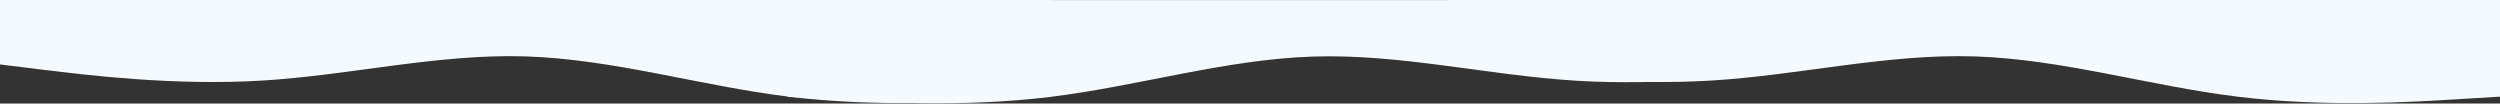
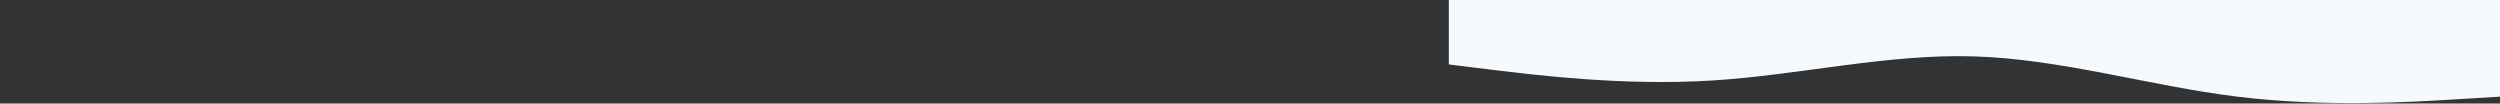
<svg xmlns="http://www.w3.org/2000/svg" width="3332" height="138" viewBox="0 0 3332 138" fill="none">
  <rect x="0" y="0" width="3332" height="138" fill="#333333" stroke="none" />
-   <path fill-rule="evenodd" clip-rule="evenodd" d="M0 85.879L58 93.036C117 100.192 233 114.505 350 107.349C467 100.192 584 71.566 700 75.144C817 78.722 934 114.505 1051 128.819C1167 143.132 1284 135.975 1342 132.397L1401 128.819V-9.35589e-06H1342C1284 -9.35589e-06 1167 -9.35589e-06 1051 -9.35589e-06C934 -9.35589e-06 817 -9.35589e-06 700 -9.35589e-06C584 -9.35589e-06 467 -9.35589e-06 350 -9.35589e-06C233 -9.35589e-06 117 -9.35589e-06 58 -9.35589e-06H0V85.879Z" fill="#F4FAFE" />
  <path fill-rule="evenodd" clip-rule="evenodd" d="M1931 85.879L1989 93.036C2048 100.192 2164 114.505 2281 107.349C2398 100.192 2515 71.566 2631 75.144C2748 78.722 2865 114.505 2982 128.819C3098 143.132 3215 135.975 3273 132.397L3332 128.819V-9.35589e-06H3273C3215 -9.35589e-06 3098 -9.35589e-06 2982 -9.35589e-06C2865 -9.35589e-06 2748 -9.35589e-06 2631 -9.35589e-06C2515 -9.35589e-06 2398 -9.35589e-06 2281 -9.35589e-06C2164 -9.35589e-06 2048 -9.35589e-06 1989 -9.35589e-06H1931V85.879Z" fill="#F4FAFE" />
-   <path fill-rule="evenodd" clip-rule="evenodd" d="M2451 86.095L2393 93.263C2334 100.43 2218 114.765 2101 107.598C1984 100.43 1867 71.76 1751 75.344C1634 78.928 1517 114.765 1400 129.1C1284 143.435 1167 136.268 1109 132.684L1050 129.1V0.085H1109C1167 0.085 1284 0.085 1400 0.085C1517 0.085 1634 0.085 1751 0.085C1867 0.085 1984 0.085 2101 0.085C2218 0.085 2334 0.085 2393 0.085H2451V86.095Z" fill="#F4FAFE" />
</svg>